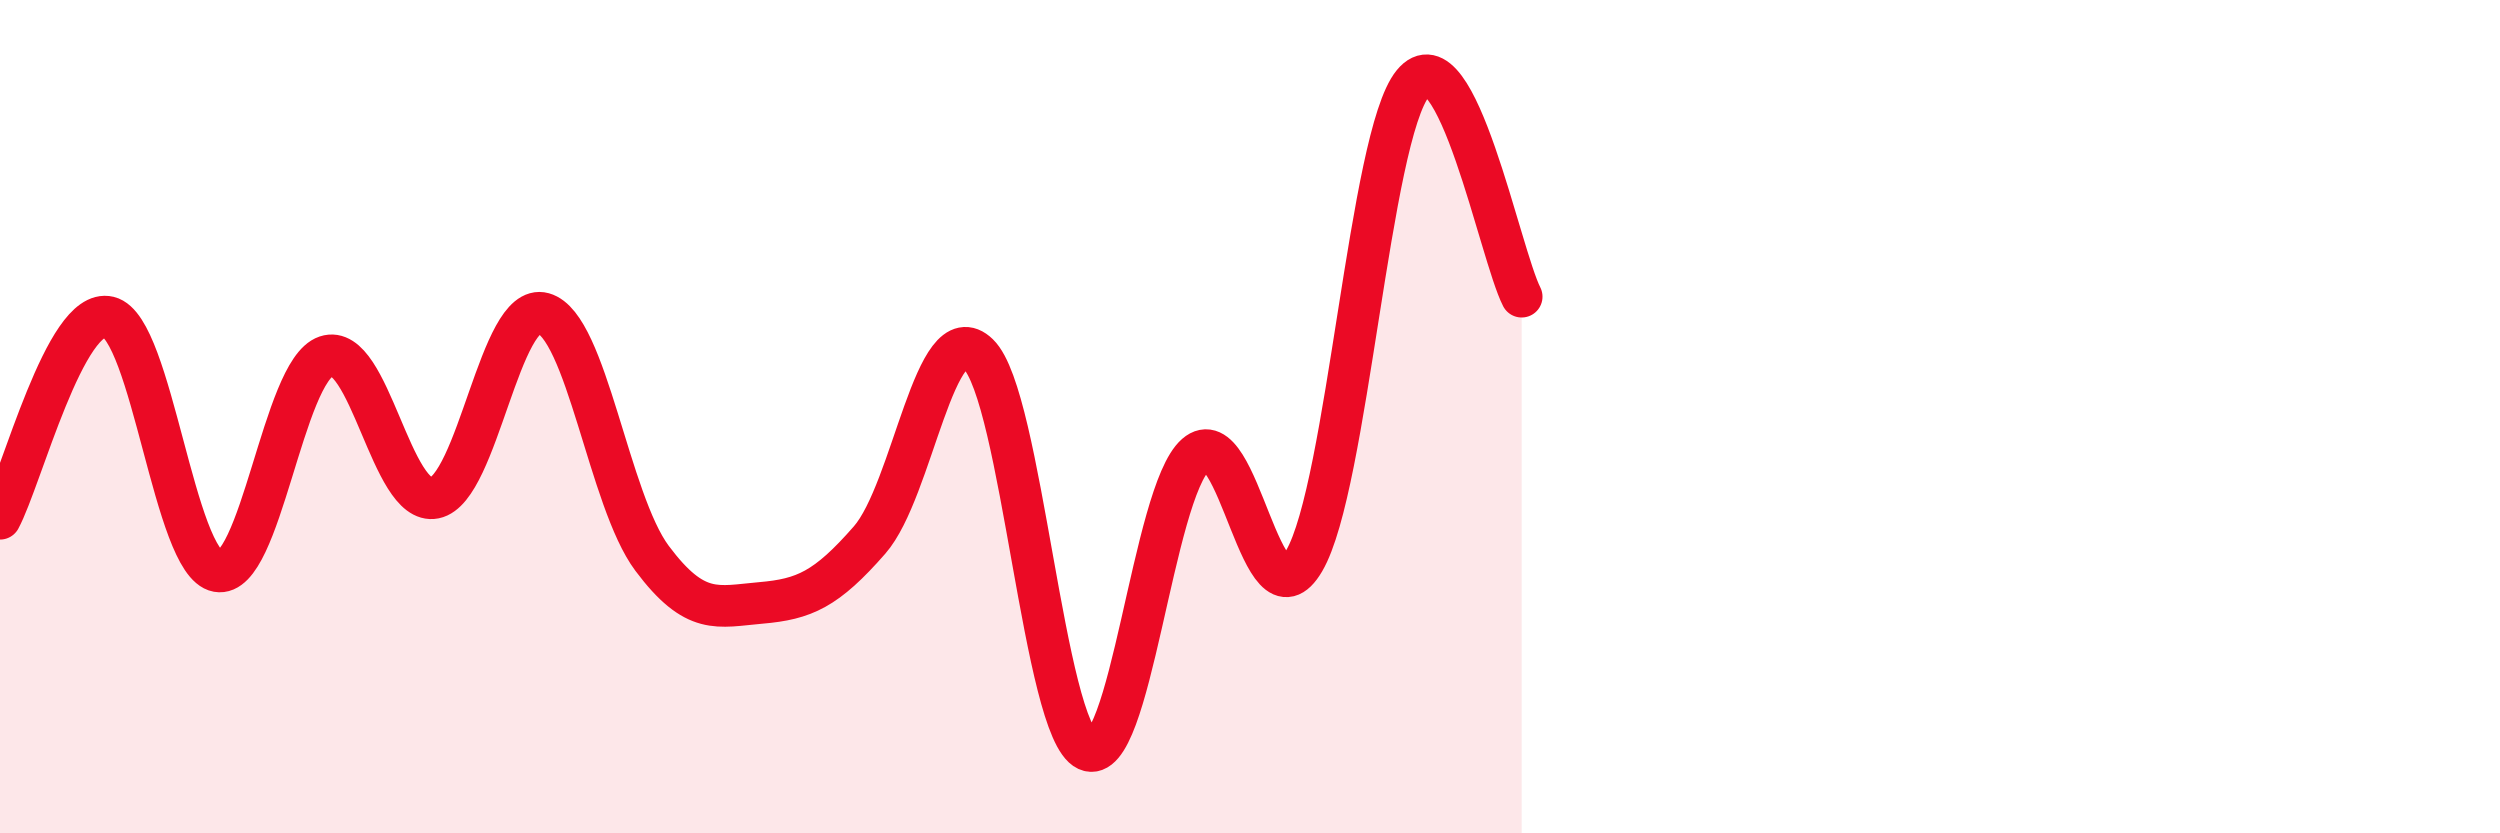
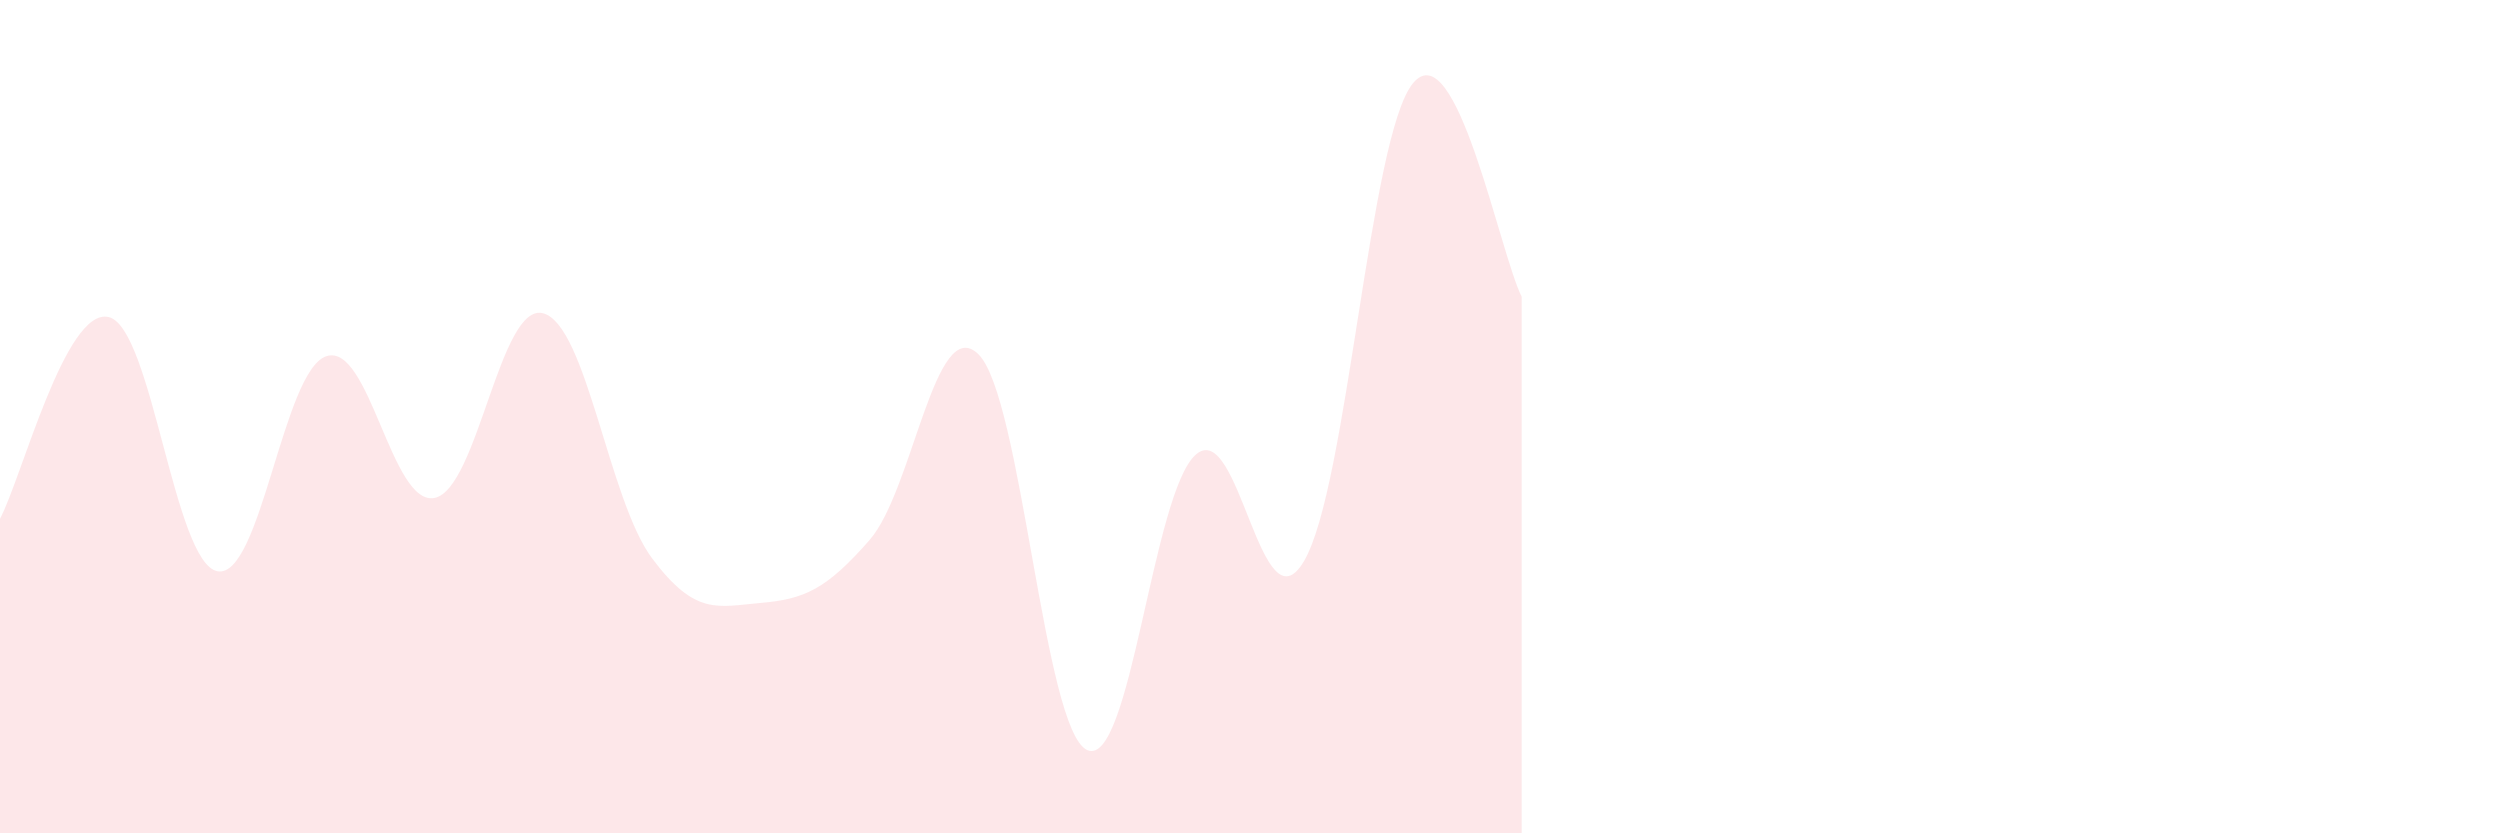
<svg xmlns="http://www.w3.org/2000/svg" width="60" height="20" viewBox="0 0 60 20">
  <path d="M 0,12.45 C 0.52,11.48 1.57,7.36 2.61,7.61 C 3.65,7.86 4.18,13.52 5.22,13.71 C 6.26,13.9 6.79,8.9 7.83,8.55 C 8.87,8.2 9.39,12.16 10.43,11.95 C 11.47,11.74 12,7.23 13.04,7.52 C 14.08,7.81 14.61,12.01 15.65,13.4 C 16.69,14.79 17.22,14.56 18.26,14.47 C 19.3,14.38 19.83,14.15 20.87,12.96 C 21.91,11.77 22.44,7.49 23.48,8.5 C 24.52,9.51 25.05,17.52 26.09,18 C 27.13,18.48 27.66,11.82 28.7,10.91 C 29.74,10 30.26,15.24 31.3,13.46 C 32.34,11.68 32.87,3.27 33.91,2 C 34.95,0.73 36,6.1 36.52,7.12L36.52 20L0 20Z" fill="#EB0A25" opacity="0.1" stroke-linecap="round" stroke-linejoin="round" />
-   <path d="M 0,12.45 C 0.52,11.48 1.57,7.36 2.61,7.61 C 3.65,7.86 4.18,13.52 5.22,13.71 C 6.26,13.9 6.79,8.9 7.83,8.55 C 8.87,8.2 9.39,12.16 10.43,11.95 C 11.47,11.74 12,7.23 13.04,7.52 C 14.08,7.81 14.61,12.01 15.65,13.4 C 16.69,14.79 17.22,14.56 18.26,14.47 C 19.3,14.38 19.83,14.15 20.87,12.96 C 21.91,11.77 22.44,7.49 23.48,8.5 C 24.52,9.51 25.05,17.52 26.09,18 C 27.13,18.48 27.66,11.82 28.7,10.91 C 29.74,10 30.26,15.24 31.3,13.46 C 32.34,11.68 32.87,3.27 33.91,2 C 34.95,0.73 36,6.1 36.52,7.12" stroke="#EB0A25" stroke-width="1" fill="none" stroke-linecap="round" stroke-linejoin="round" />
</svg>